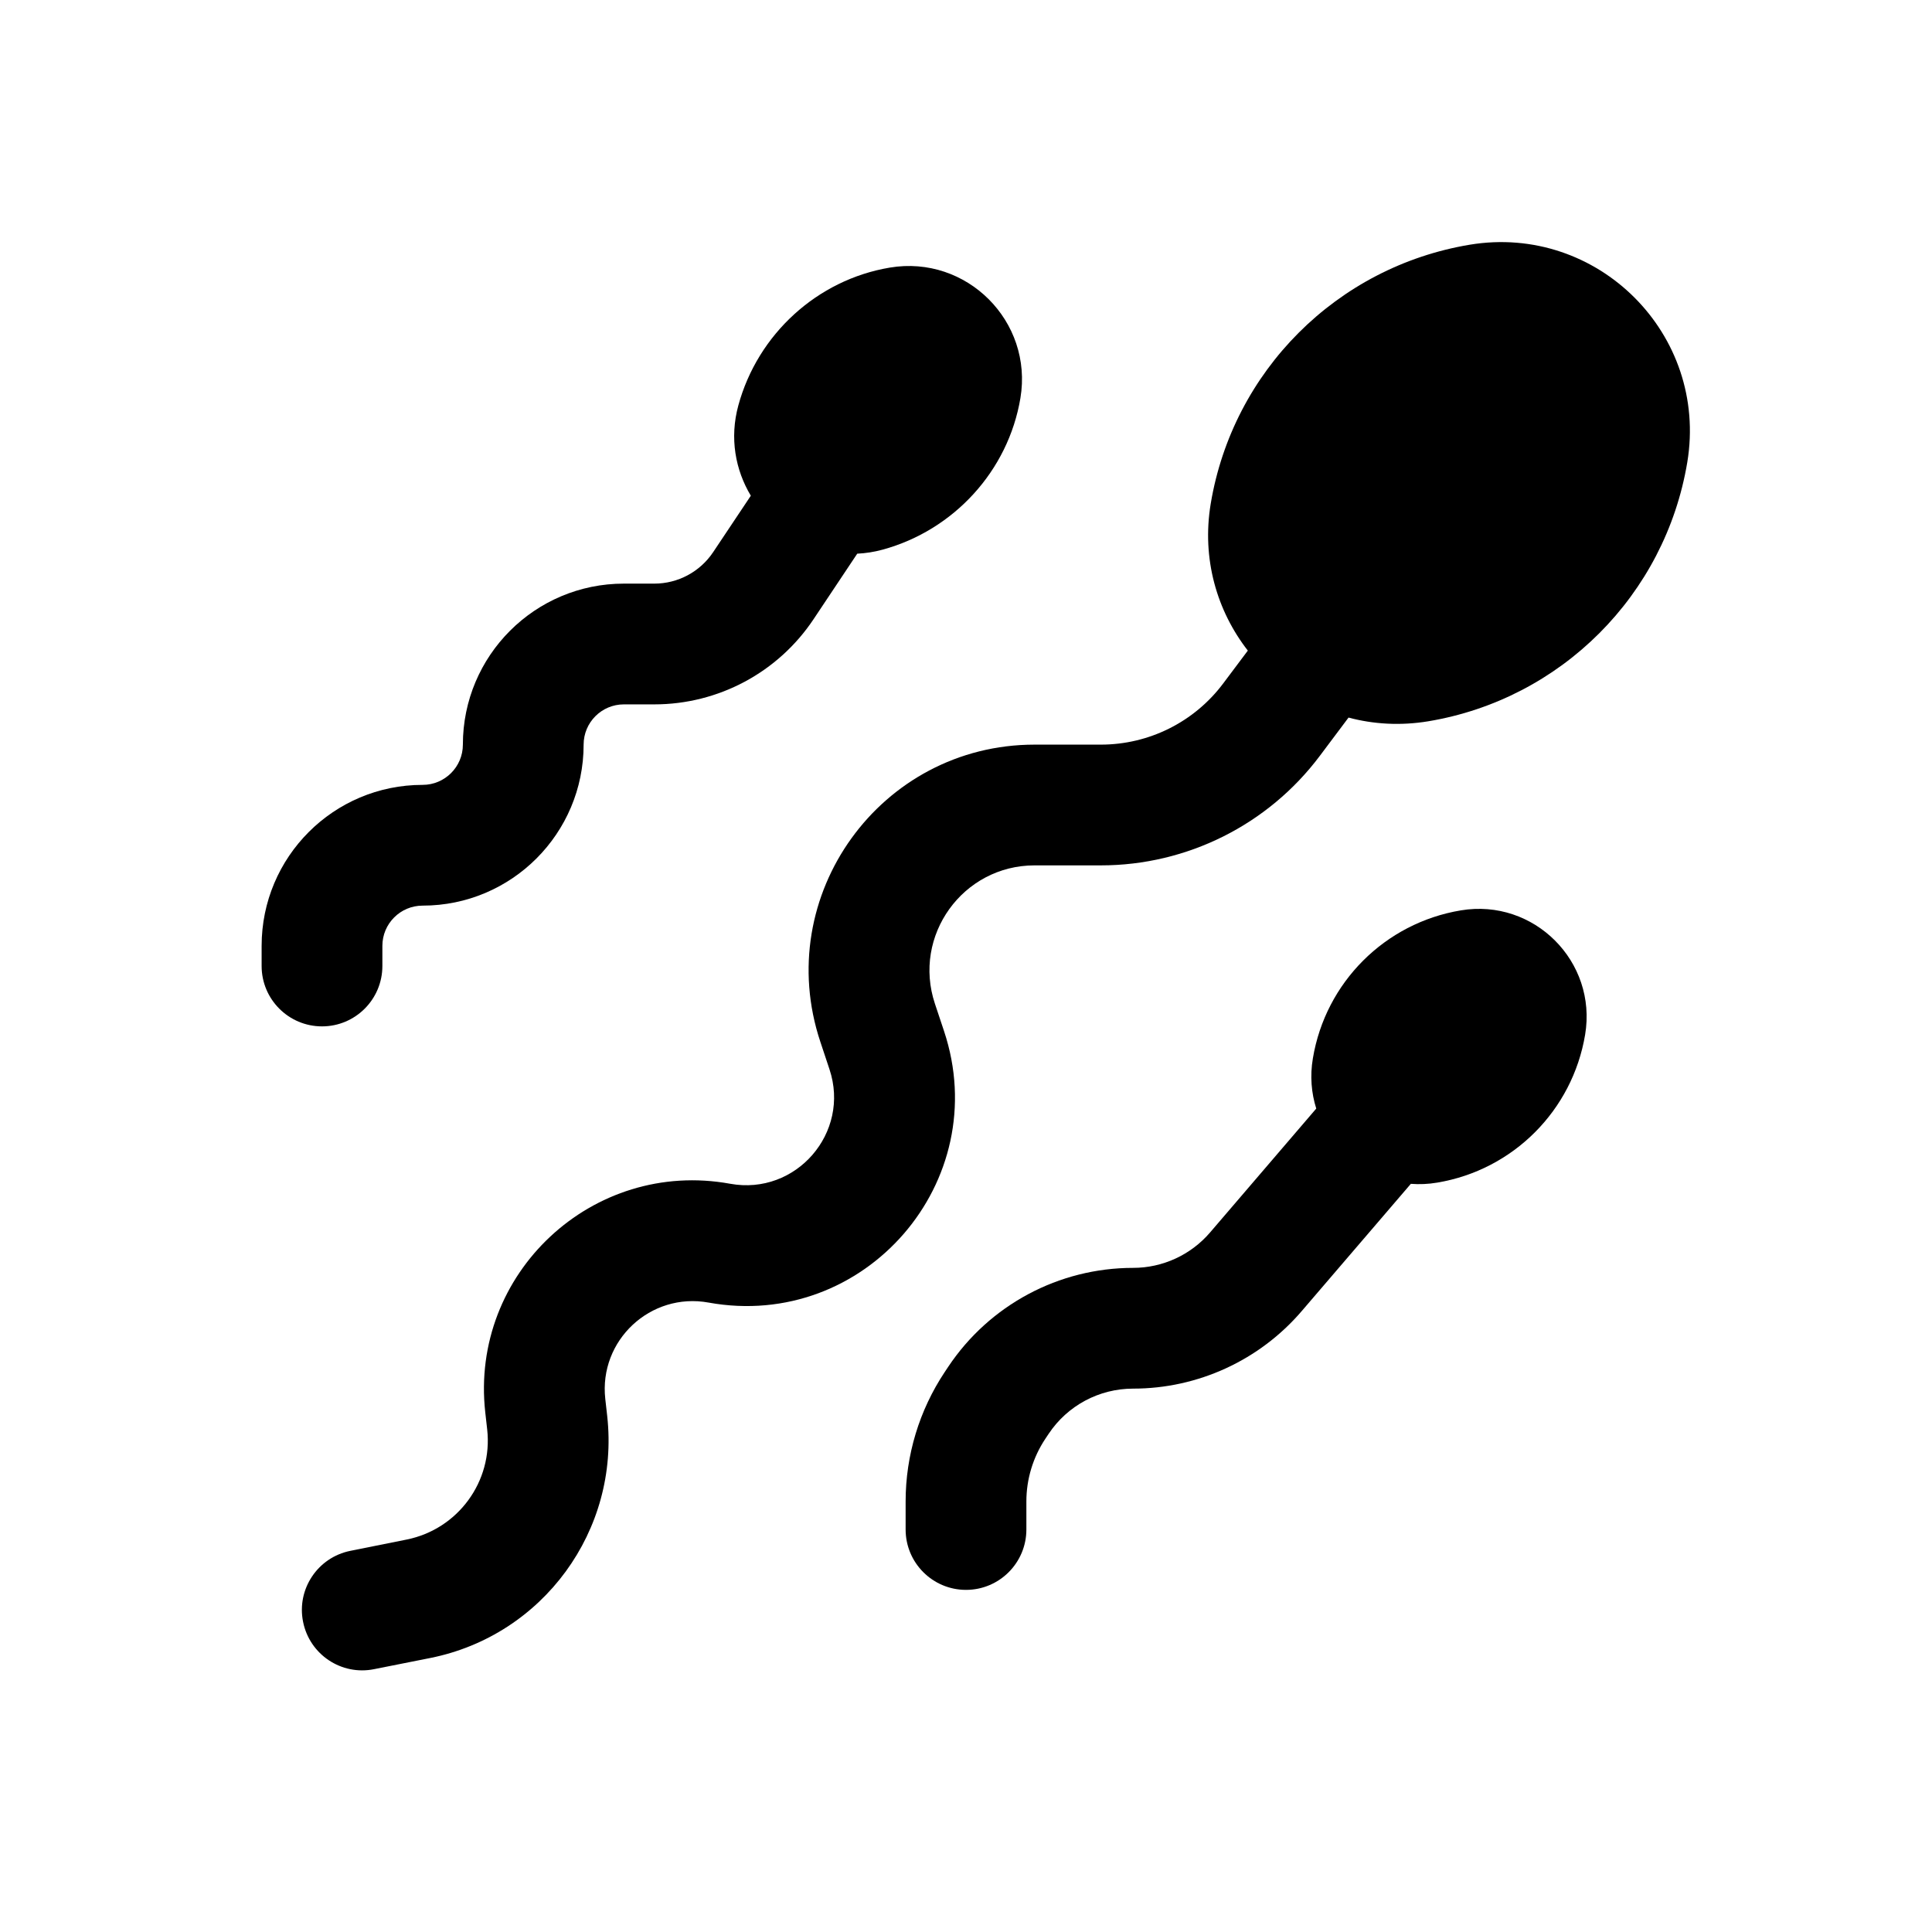
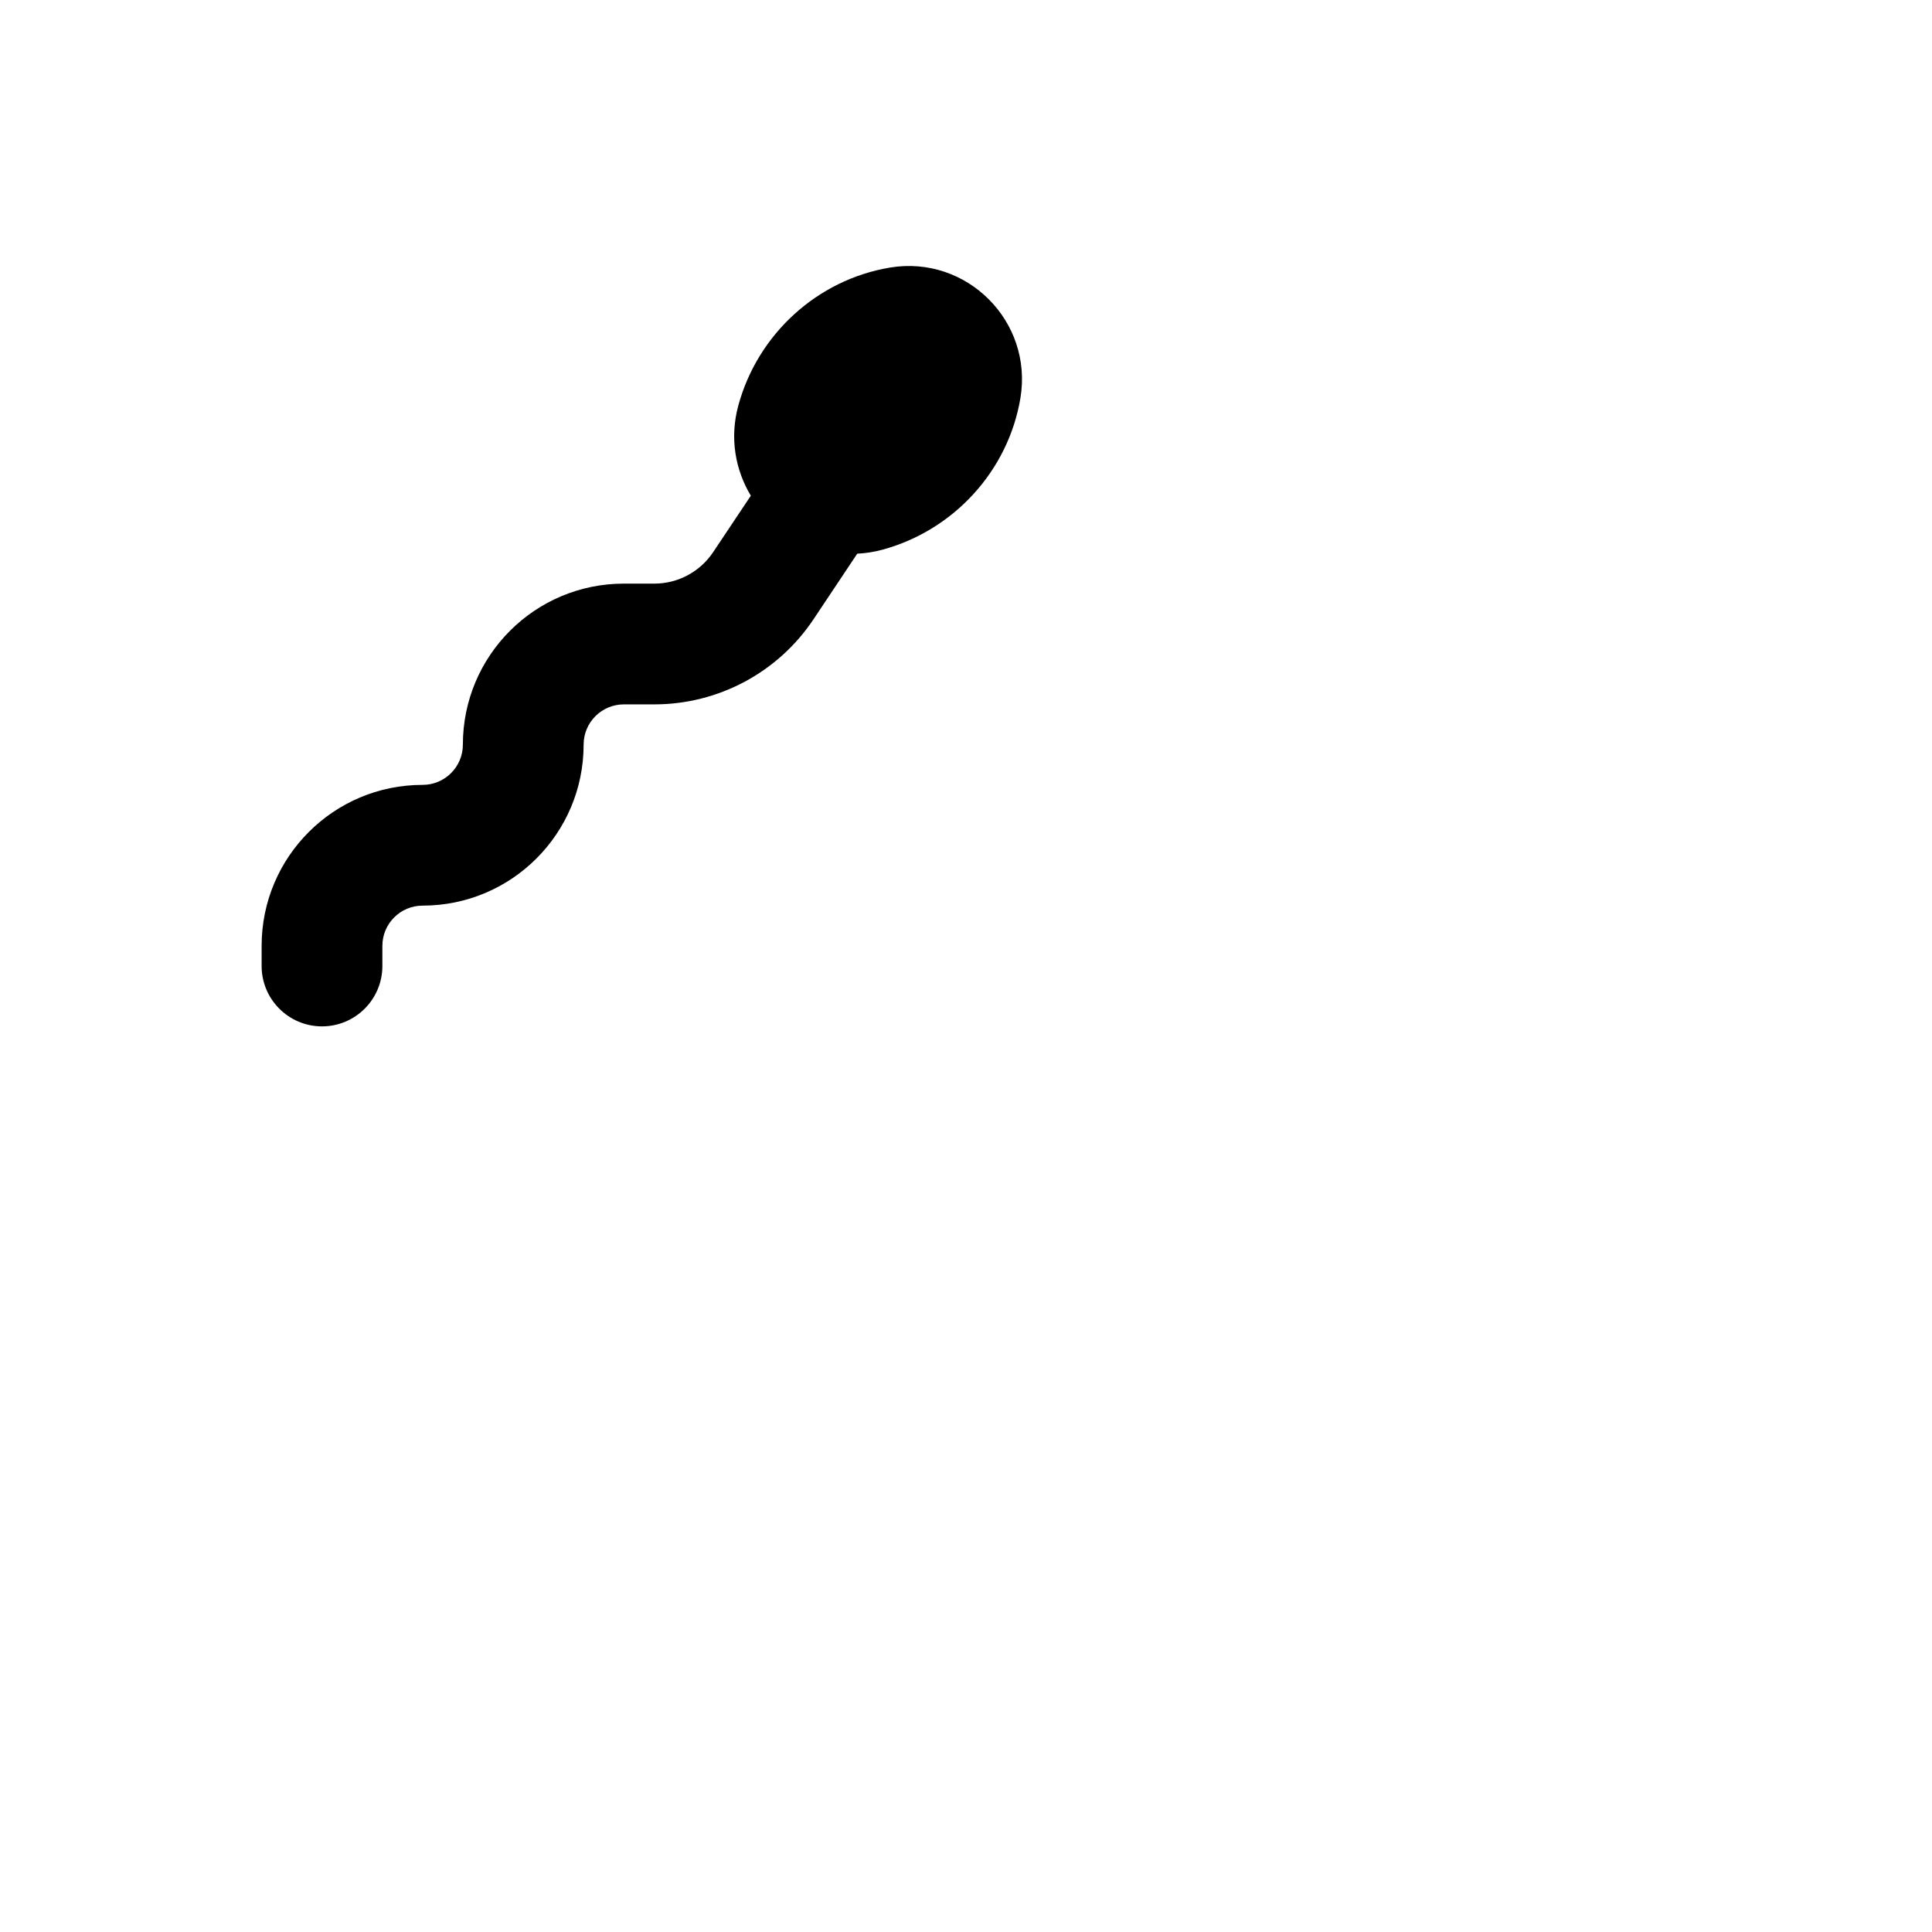
<svg xmlns="http://www.w3.org/2000/svg" width="24" height="24" viewBox="0 0 24 24" fill="none">
-   <path d="M18.257 3.04C16.608 3.315 15.315 4.608 15.04 6.257C14.926 6.943 15.118 7.59 15.501 8.082L15.195 8.49C14.836 8.969 14.273 9.25 13.675 9.25H12.852C10.937 9.25 9.585 11.126 10.191 12.943L10.304 13.283C10.567 14.072 9.888 14.854 9.07 14.705C7.362 14.394 5.836 15.818 6.028 17.544L6.052 17.757C6.124 18.403 5.689 18.997 5.051 19.125L4.353 19.265C3.947 19.346 3.683 19.741 3.765 20.147C3.846 20.553 4.241 20.817 4.647 20.735L5.346 20.596C6.746 20.316 7.7 19.011 7.543 17.591L7.519 17.378C7.438 16.65 8.081 16.05 8.802 16.181C10.742 16.533 12.35 14.679 11.727 12.808L11.614 12.469C11.332 11.623 11.961 10.75 12.852 10.75H13.675C14.745 10.75 15.753 10.246 16.395 9.39L16.752 8.914C17.062 8.997 17.398 9.017 17.743 8.96C19.392 8.685 20.685 7.392 20.96 5.743C21.224 4.153 19.847 2.776 18.257 3.04Z" fill="currentColor" />
  <path d="M11.055 3.324C10.151 3.475 9.413 4.152 9.172 5.036C9.061 5.442 9.135 5.838 9.327 6.158L8.859 6.859C8.696 7.103 8.422 7.25 8.128 7.25H7.75C6.645 7.25 5.75 8.145 5.75 9.25C5.75 9.526 5.526 9.75 5.25 9.75C4.145 9.75 3.25 10.645 3.25 11.75V12C3.25 12.414 3.586 12.75 4 12.75C4.414 12.75 4.75 12.414 4.75 12V11.75C4.75 11.474 4.974 11.25 5.25 11.25C6.355 11.25 7.25 10.354 7.25 9.25C7.25 8.974 7.474 8.75 7.75 8.75H8.128C8.924 8.75 9.666 8.353 10.107 7.691L10.649 6.878C10.753 6.873 10.858 6.857 10.964 6.828C11.848 6.587 12.525 5.849 12.676 4.945C12.835 3.992 12.008 3.165 11.055 3.324Z" fill="currentColor" />
-   <path d="M18.147 11.309C17.204 11.466 16.466 12.204 16.309 13.147C16.272 13.366 16.29 13.578 16.351 13.771L15.032 15.31C14.793 15.589 14.443 15.75 14.076 15.75C13.153 15.75 12.291 16.211 11.779 16.979L11.737 17.042C11.42 17.518 11.25 18.078 11.25 18.651V19C11.25 19.414 11.586 19.75 12 19.75C12.414 19.75 12.75 19.414 12.75 19V18.651C12.75 18.375 12.832 18.104 12.985 17.874L13.027 17.811C13.261 17.46 13.654 17.25 14.076 17.25C14.881 17.25 15.647 16.898 16.171 16.286L17.526 14.706C17.632 14.714 17.741 14.71 17.853 14.691C18.796 14.534 19.534 13.795 19.691 12.853C19.843 11.945 19.055 11.157 18.147 11.309Z" fill="currentColor" />
</svg>